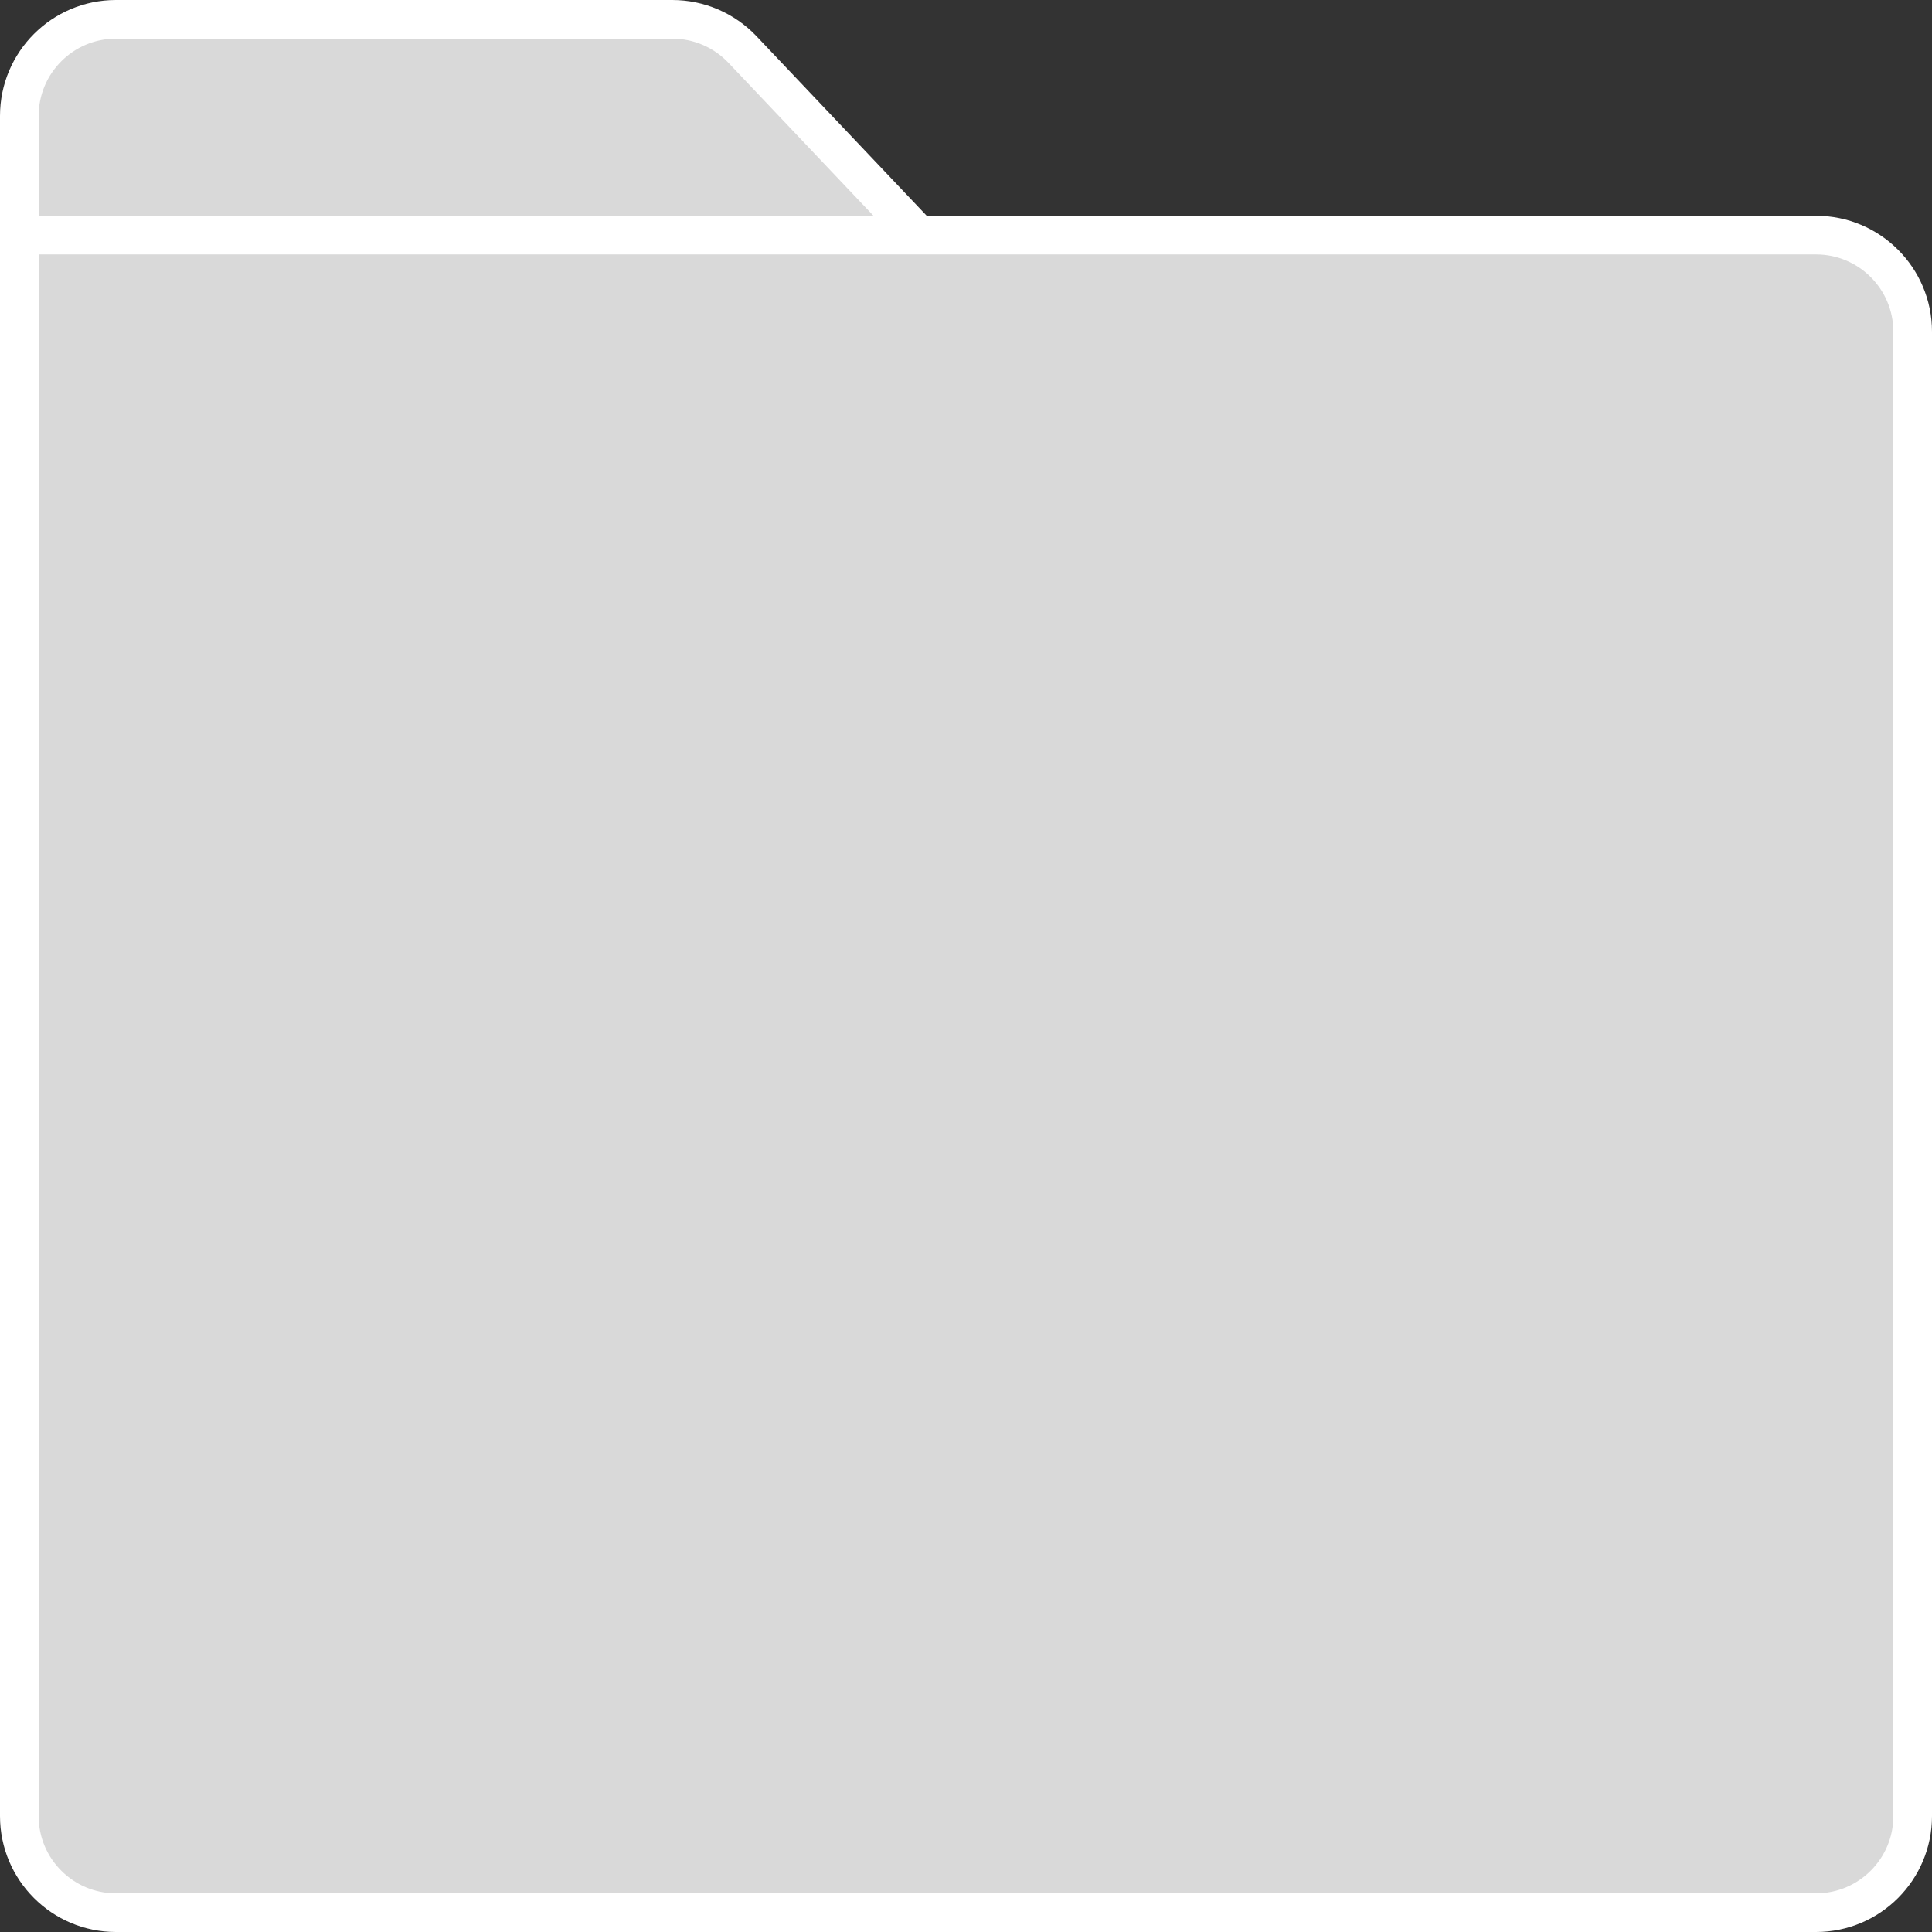
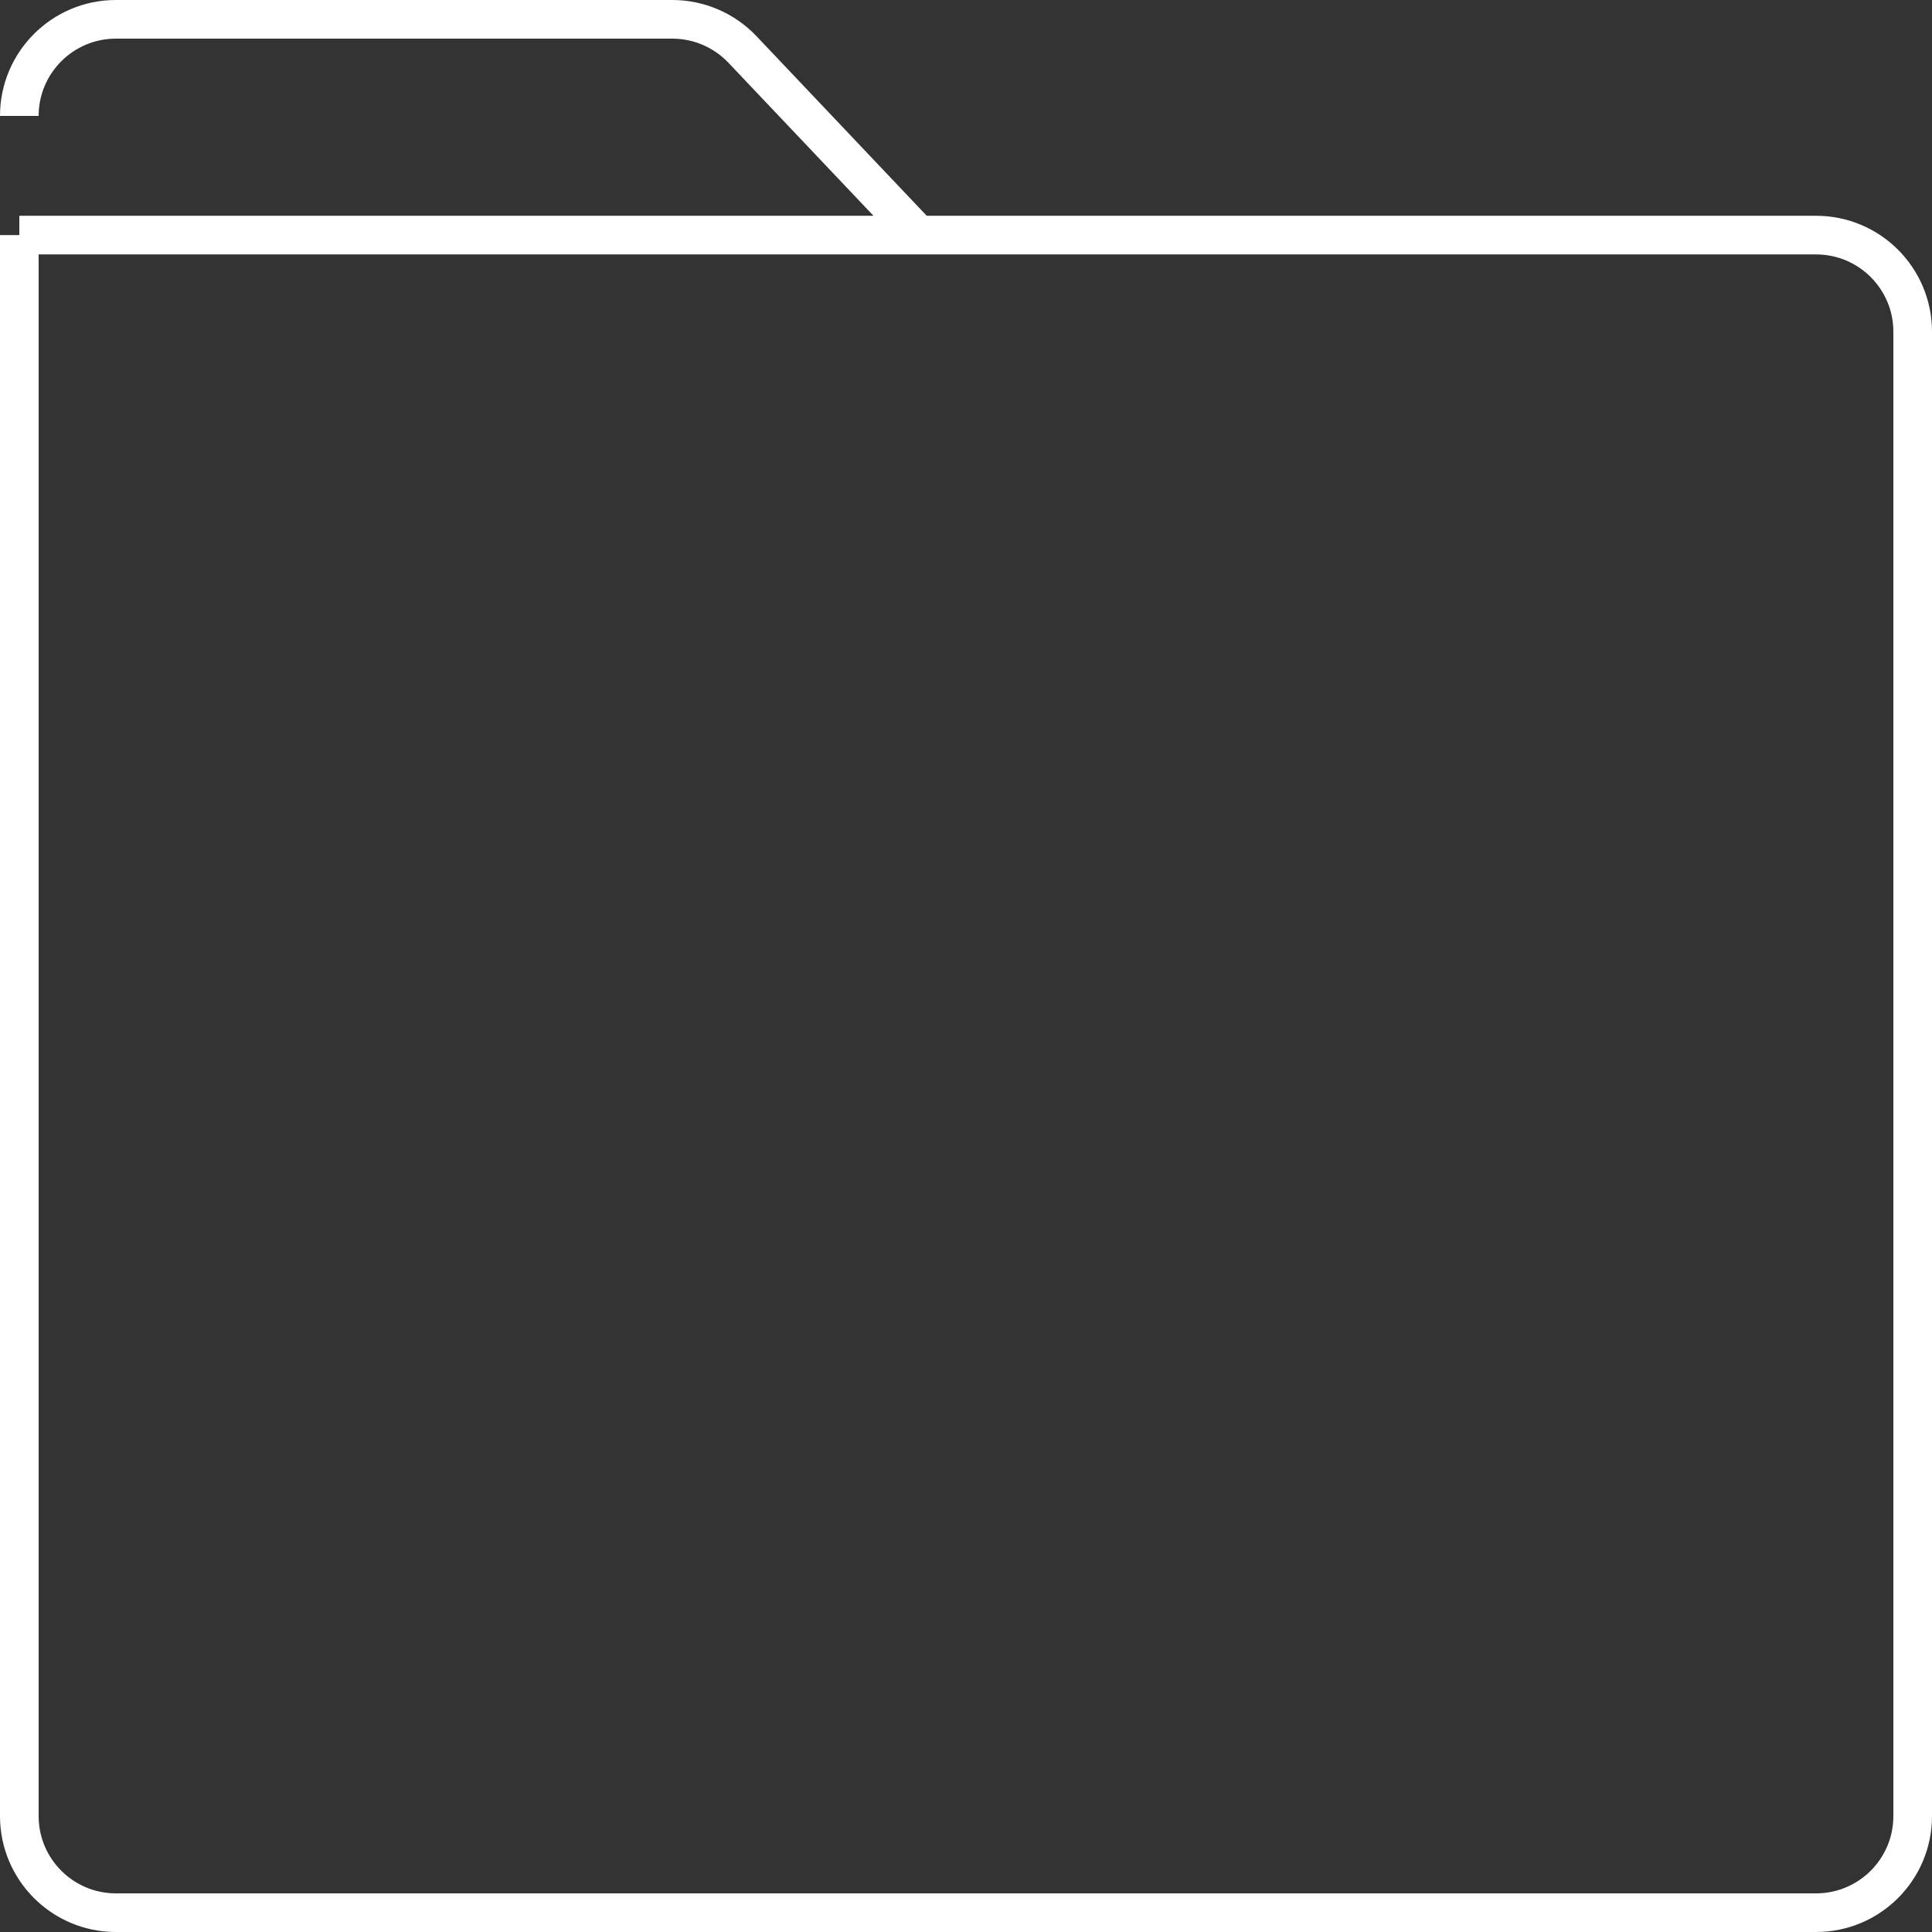
<svg xmlns="http://www.w3.org/2000/svg" width="20" height="20" viewBox="0 0 100 100" fill="none">
  <rect x="0" y="0" width="100" height="100" fill="#333333" stroke="none" />
-   <path d="M94 12.169C96.761 12.169 99 14.408 99 17.169V94C99 96.761 96.761 99 94 99H6C3.239 99 1 96.761 1 94V12.169V6C1 3.239 3.239 1 6 1H34.8C36.172 1 37.484 1.564 38.429 2.56L47.538 12.169L78.07 12.169H94Z" fill="#D9D9D9" />
-   <path d="M47.538 12.169L78.07 12.169H94C96.761 12.169 99 14.408 99 17.169V94C99 96.761 96.761 99 94 99H6C3.239 99 1 96.761 1 94V12.169M47.538 12.169L38.429 2.56C37.484 1.564 36.172 1 34.8 1H6C3.239 1 1 3.239 1 6V12.169M47.538 12.169L1 12.169" stroke="white" stroke-width="2" />
+   <path d="M47.538 12.169L78.07 12.169H94C96.761 12.169 99 14.408 99 17.169V94C99 96.761 96.761 99 94 99H6C3.239 99 1 96.761 1 94V12.169M47.538 12.169L38.429 2.56C37.484 1.564 36.172 1 34.8 1H6C3.239 1 1 3.239 1 6M47.538 12.169L1 12.169" stroke="white" stroke-width="2" />
</svg>